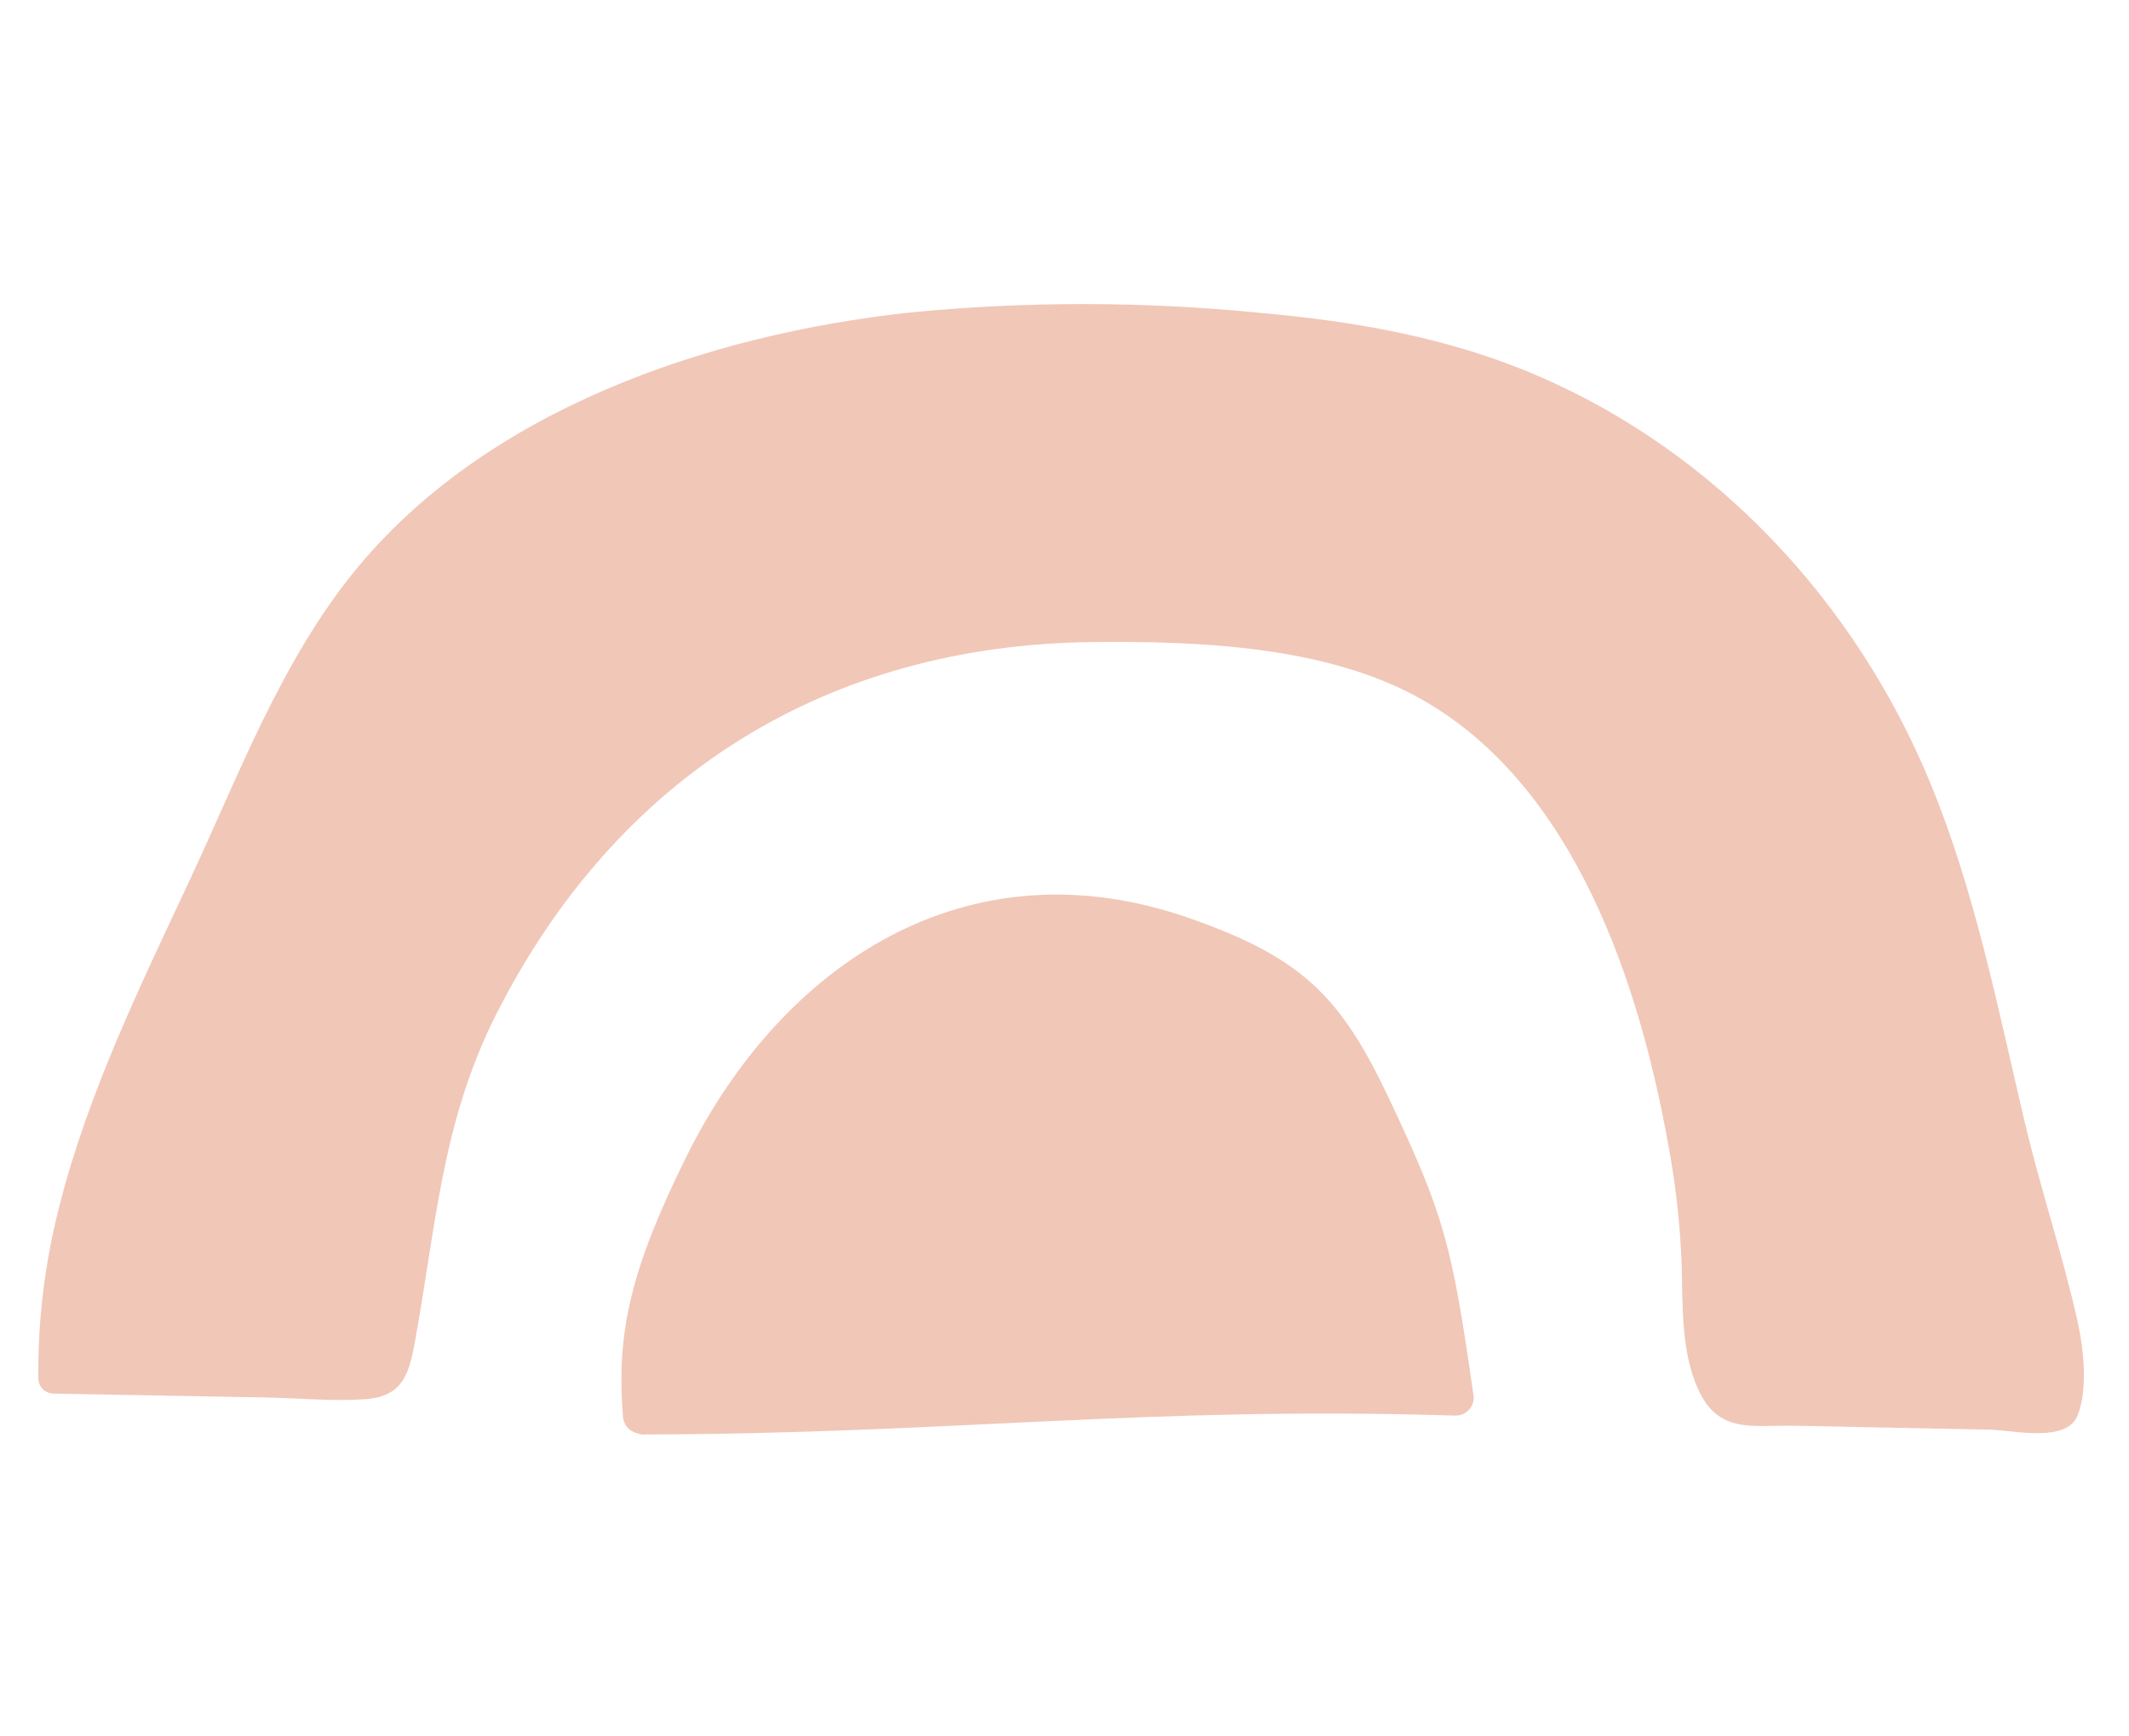
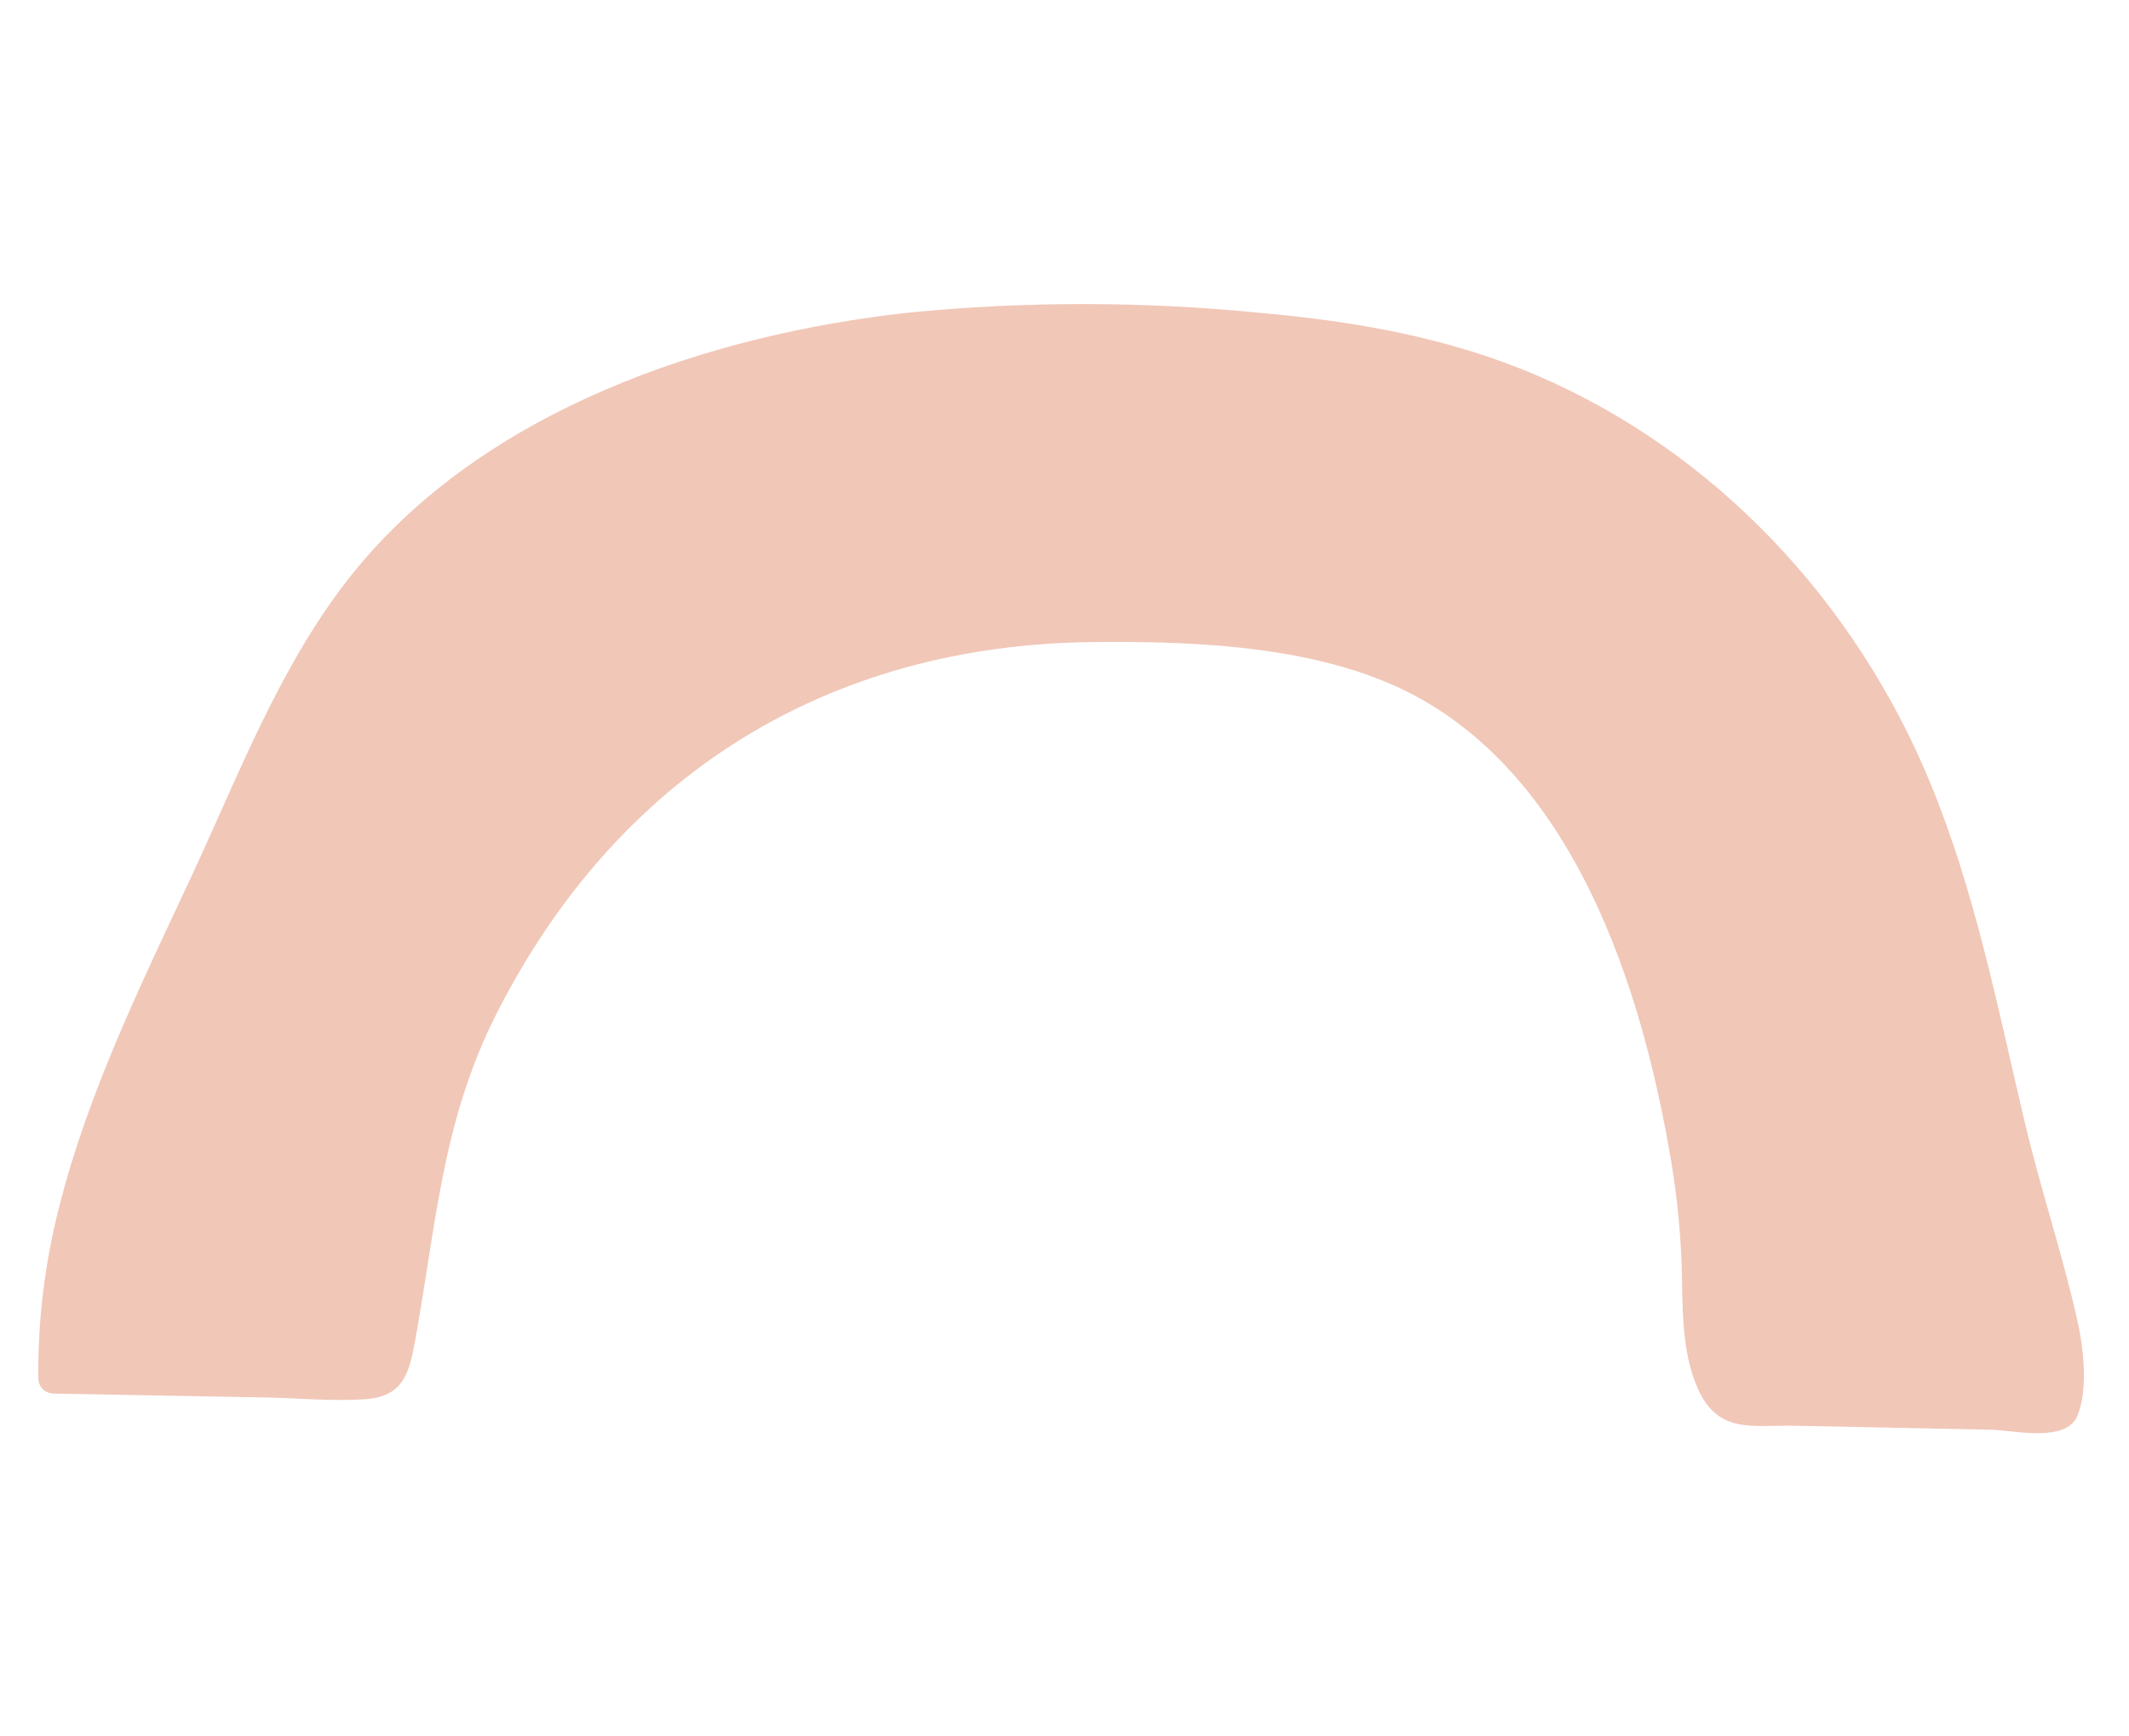
<svg xmlns="http://www.w3.org/2000/svg" id="Layer_1" width="59.27mm" height="48.33mm" viewBox="0 0 168 137">
  <g id="Group_295">
    <g id="Group_291">
      <path id="Path_266" d="M159.81,88.72c-2.15-9.09-3.93-18.34-7.52-27-5.86-14.16-16.86-26.02-31.02-32.09-7.01-3-14.35-4.27-21.9-4.94-9.18-.91-18.42-.92-27.59-.02-15.88,1.72-33.56,7.69-43.93,20.57-5.7,7.07-9,15.91-12.8,24.05-3.94,8.44-8.1,16.92-10.39,25.99-1.13,4.42-1.69,8.98-1.64,13.54.01.65.54,1.17,1.19,1.18,5.61.11,11.21.21,16.82.31,2.54.05,5.19.31,7.73.14,2.97-.2,3.5-1.9,3.98-4.55,1.66-9.09,2.11-17.3,6.39-25.79,9.54-18.9,26.15-29.21,47.1-29.43,8.34-.09,18.57.31,26,4.55,12.05,6.86,17.15,22.41,19.44,35.25.57,3.06.91,6.15,1.03,9.26.1,3.25-.07,6.98,1.34,10,1.62,3.48,4.33,2.73,7.63,2.8,5.12.1,10.25.2,15.37.31,1.87.04,6.05,1.08,6.92-1.15.82-2.1.46-5.31-.03-7.48-1.17-5.21-2.89-10.32-4.12-15.52" fill="#f1c7b8" />
-       <path id="Path_267" d="M93.93,72.5c-17.66-6.22-32.3,3.67-39.79,18.84-4.37,8.84-5.51,13.84-4.99,20.38,0,.37.15.73.4,1.01l.03.04c.31.25.68.4,1.07.46,24.3-.04,39.84-2.26,64.14-1.49.79.04,1.46-.56,1.5-1.35,0-.05,0-.1,0-.15-1.73-12.12-2.33-14.3-6.67-23.51-3.81-8.07-6.85-11.12-15.69-14.23" fill="#f1c7b8" />
    </g>
  </g>
</svg>